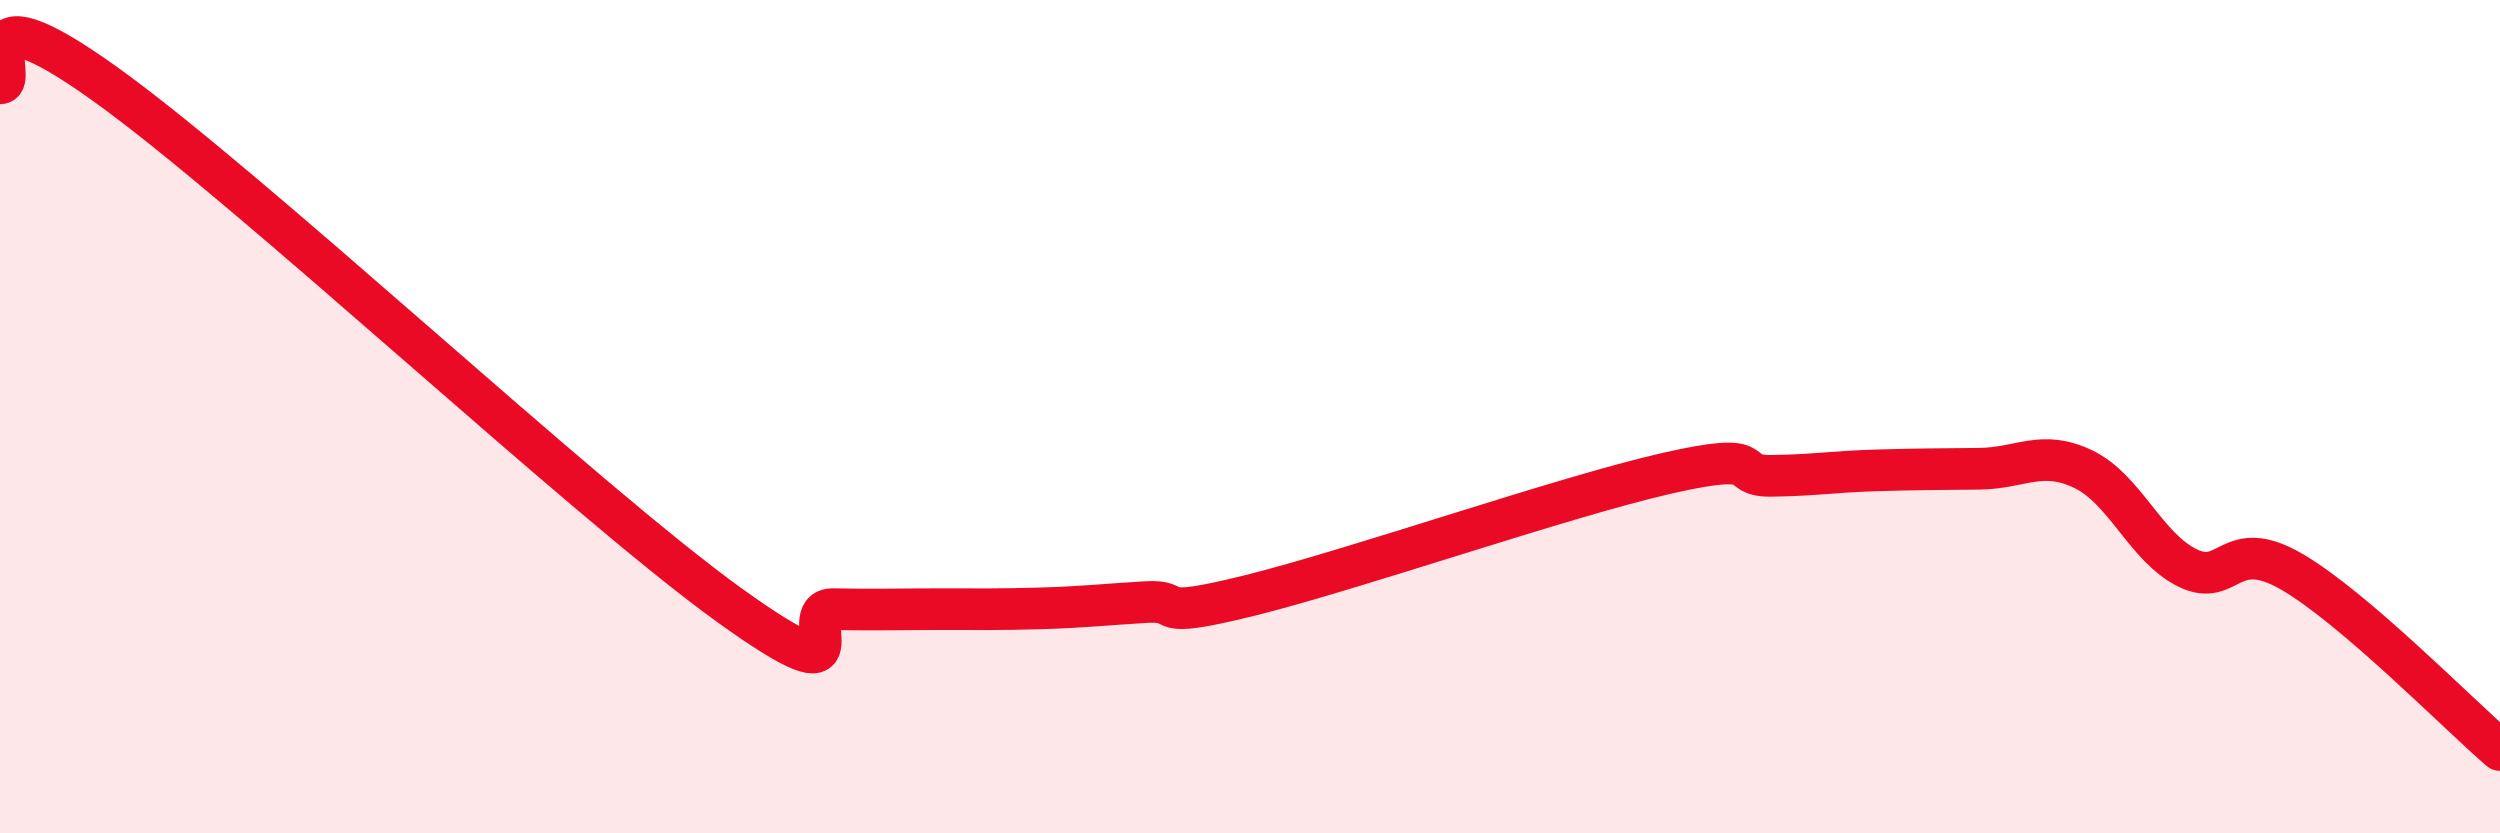
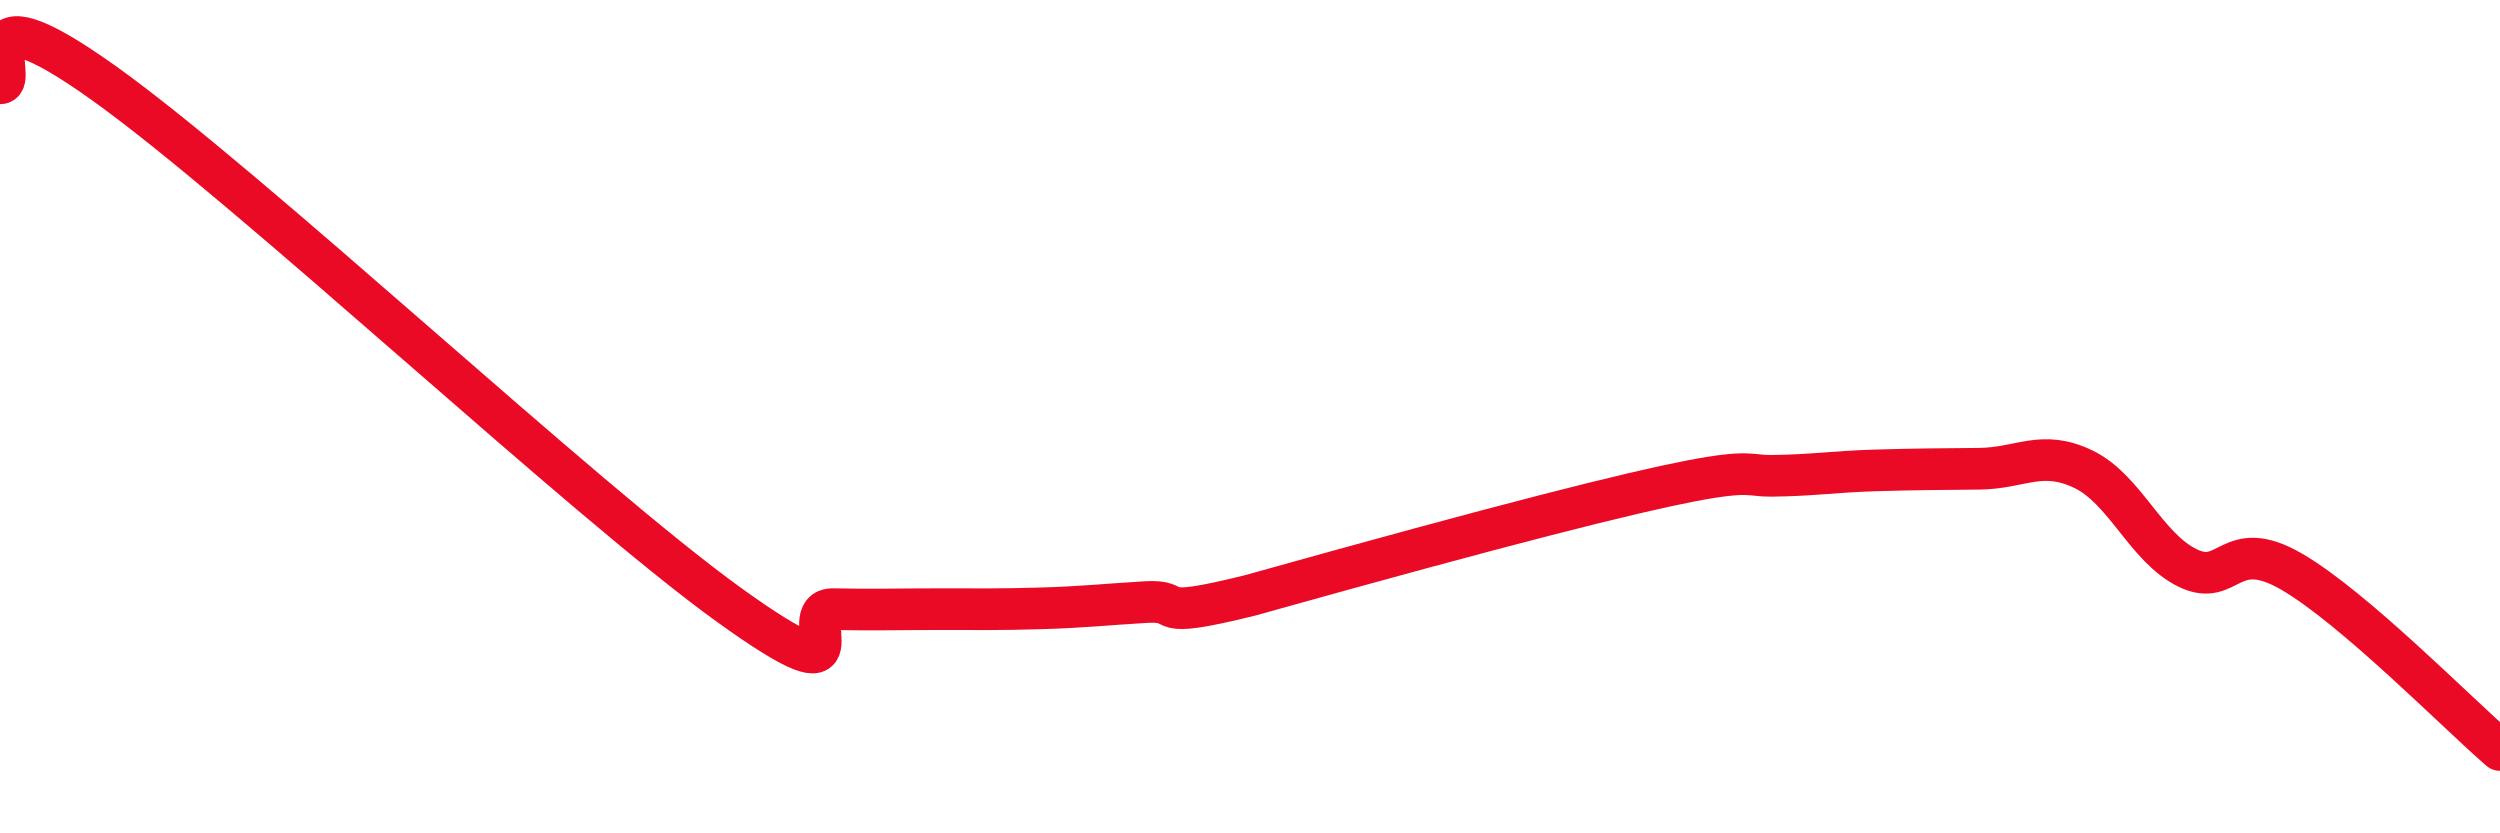
<svg xmlns="http://www.w3.org/2000/svg" width="60" height="20" viewBox="0 0 60 20">
-   <path d="M 0,2 C 0.5,2 -1,-0.5 2.5,2 C 6,4.5 14,12 17.5,14.52 C 21,17.04 19,14.6 20,14.62 C 21,14.64 21.5,14.62 22.5,14.62 C 23.5,14.62 24,14.63 25,14.6 C 26,14.57 26.5,14.51 27.5,14.45 C 28.5,14.39 27.5,14.91 30,14.29 C 32.5,13.67 37.5,11.93 40,11.36 C 42.5,10.79 41.5,11.43 42.5,11.42 C 43.5,11.41 44,11.32 45,11.29 C 46,11.26 46.5,11.26 47.5,11.25 C 48.5,11.24 49,10.78 50,11.26 C 51,11.74 51.5,13.14 52.5,13.63 C 53.5,14.12 53.5,12.85 55,13.72 C 56.5,14.59 59,17.14 60,18L60 20L0 20Z" fill="#EB0A25" opacity="0.1" stroke-linecap="round" stroke-linejoin="round" />
-   <path d="M 0,2 C 0.5,2 -1,-0.5 2.5,2 C 6,4.5 14,12 17.5,14.52 C 21,17.04 19,14.6 20,14.62 C 21,14.64 21.5,14.62 22.5,14.62 C 23.5,14.62 24,14.63 25,14.6 C 26,14.57 26.5,14.51 27.5,14.45 C 28.5,14.39 27.5,14.91 30,14.29 C 32.5,13.67 37.5,11.93 40,11.36 C 42.5,10.79 41.5,11.43 42.5,11.42 C 43.5,11.41 44,11.32 45,11.29 C 46,11.26 46.5,11.26 47.5,11.25 C 48.5,11.24 49,10.78 50,11.26 C 51,11.74 51.5,13.14 52.5,13.63 C 53.5,14.12 53.5,12.85 55,13.72 C 56.5,14.59 59,17.14 60,18" stroke="#EB0A25" stroke-width="1" fill="none" stroke-linecap="round" stroke-linejoin="round" />
+   <path d="M 0,2 C 0.5,2 -1,-0.5 2.5,2 C 6,4.5 14,12 17.5,14.52 C 21,17.04 19,14.6 20,14.62 C 21,14.64 21.5,14.62 22.5,14.62 C 23.5,14.62 24,14.63 25,14.6 C 26,14.57 26.5,14.51 27.5,14.45 C 28.5,14.39 27.5,14.91 30,14.29 C 42.5,10.79 41.5,11.43 42.5,11.42 C 43.5,11.41 44,11.32 45,11.29 C 46,11.26 46.5,11.26 47.5,11.25 C 48.5,11.24 49,10.78 50,11.26 C 51,11.74 51.5,13.14 52.5,13.63 C 53.5,14.12 53.5,12.85 55,13.72 C 56.5,14.59 59,17.14 60,18" stroke="#EB0A25" stroke-width="1" fill="none" stroke-linecap="round" stroke-linejoin="round" />
</svg>